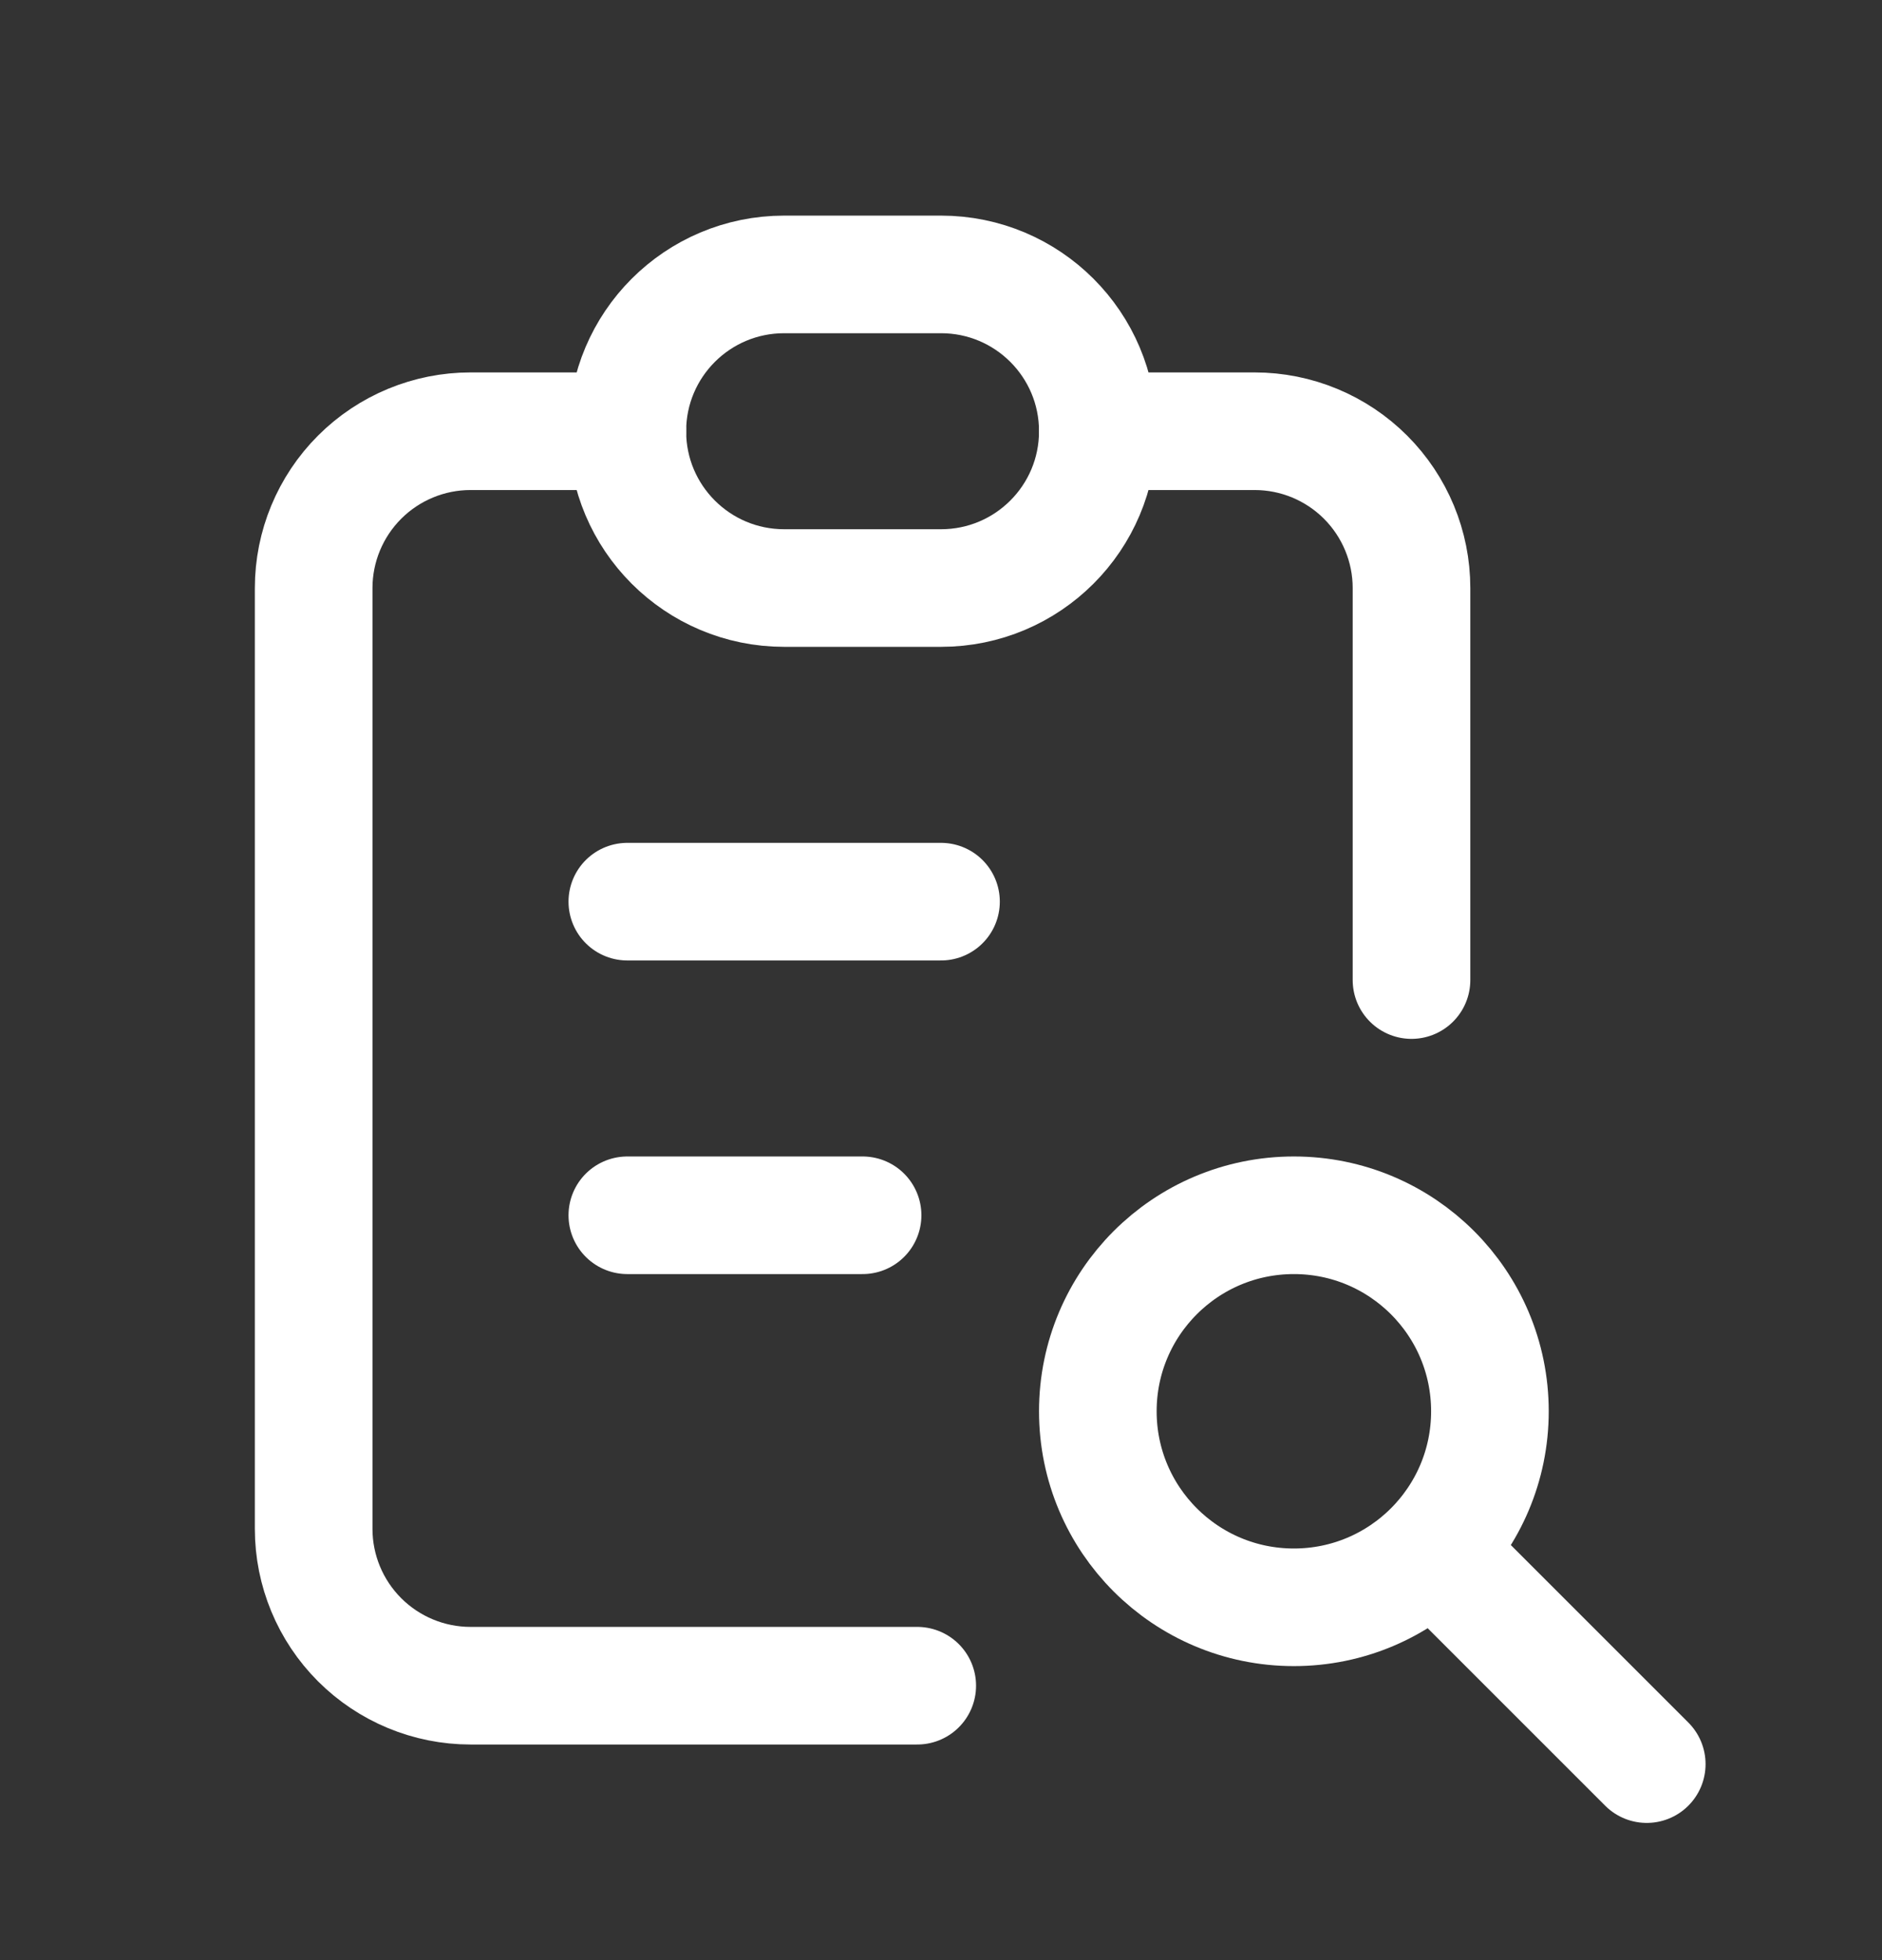
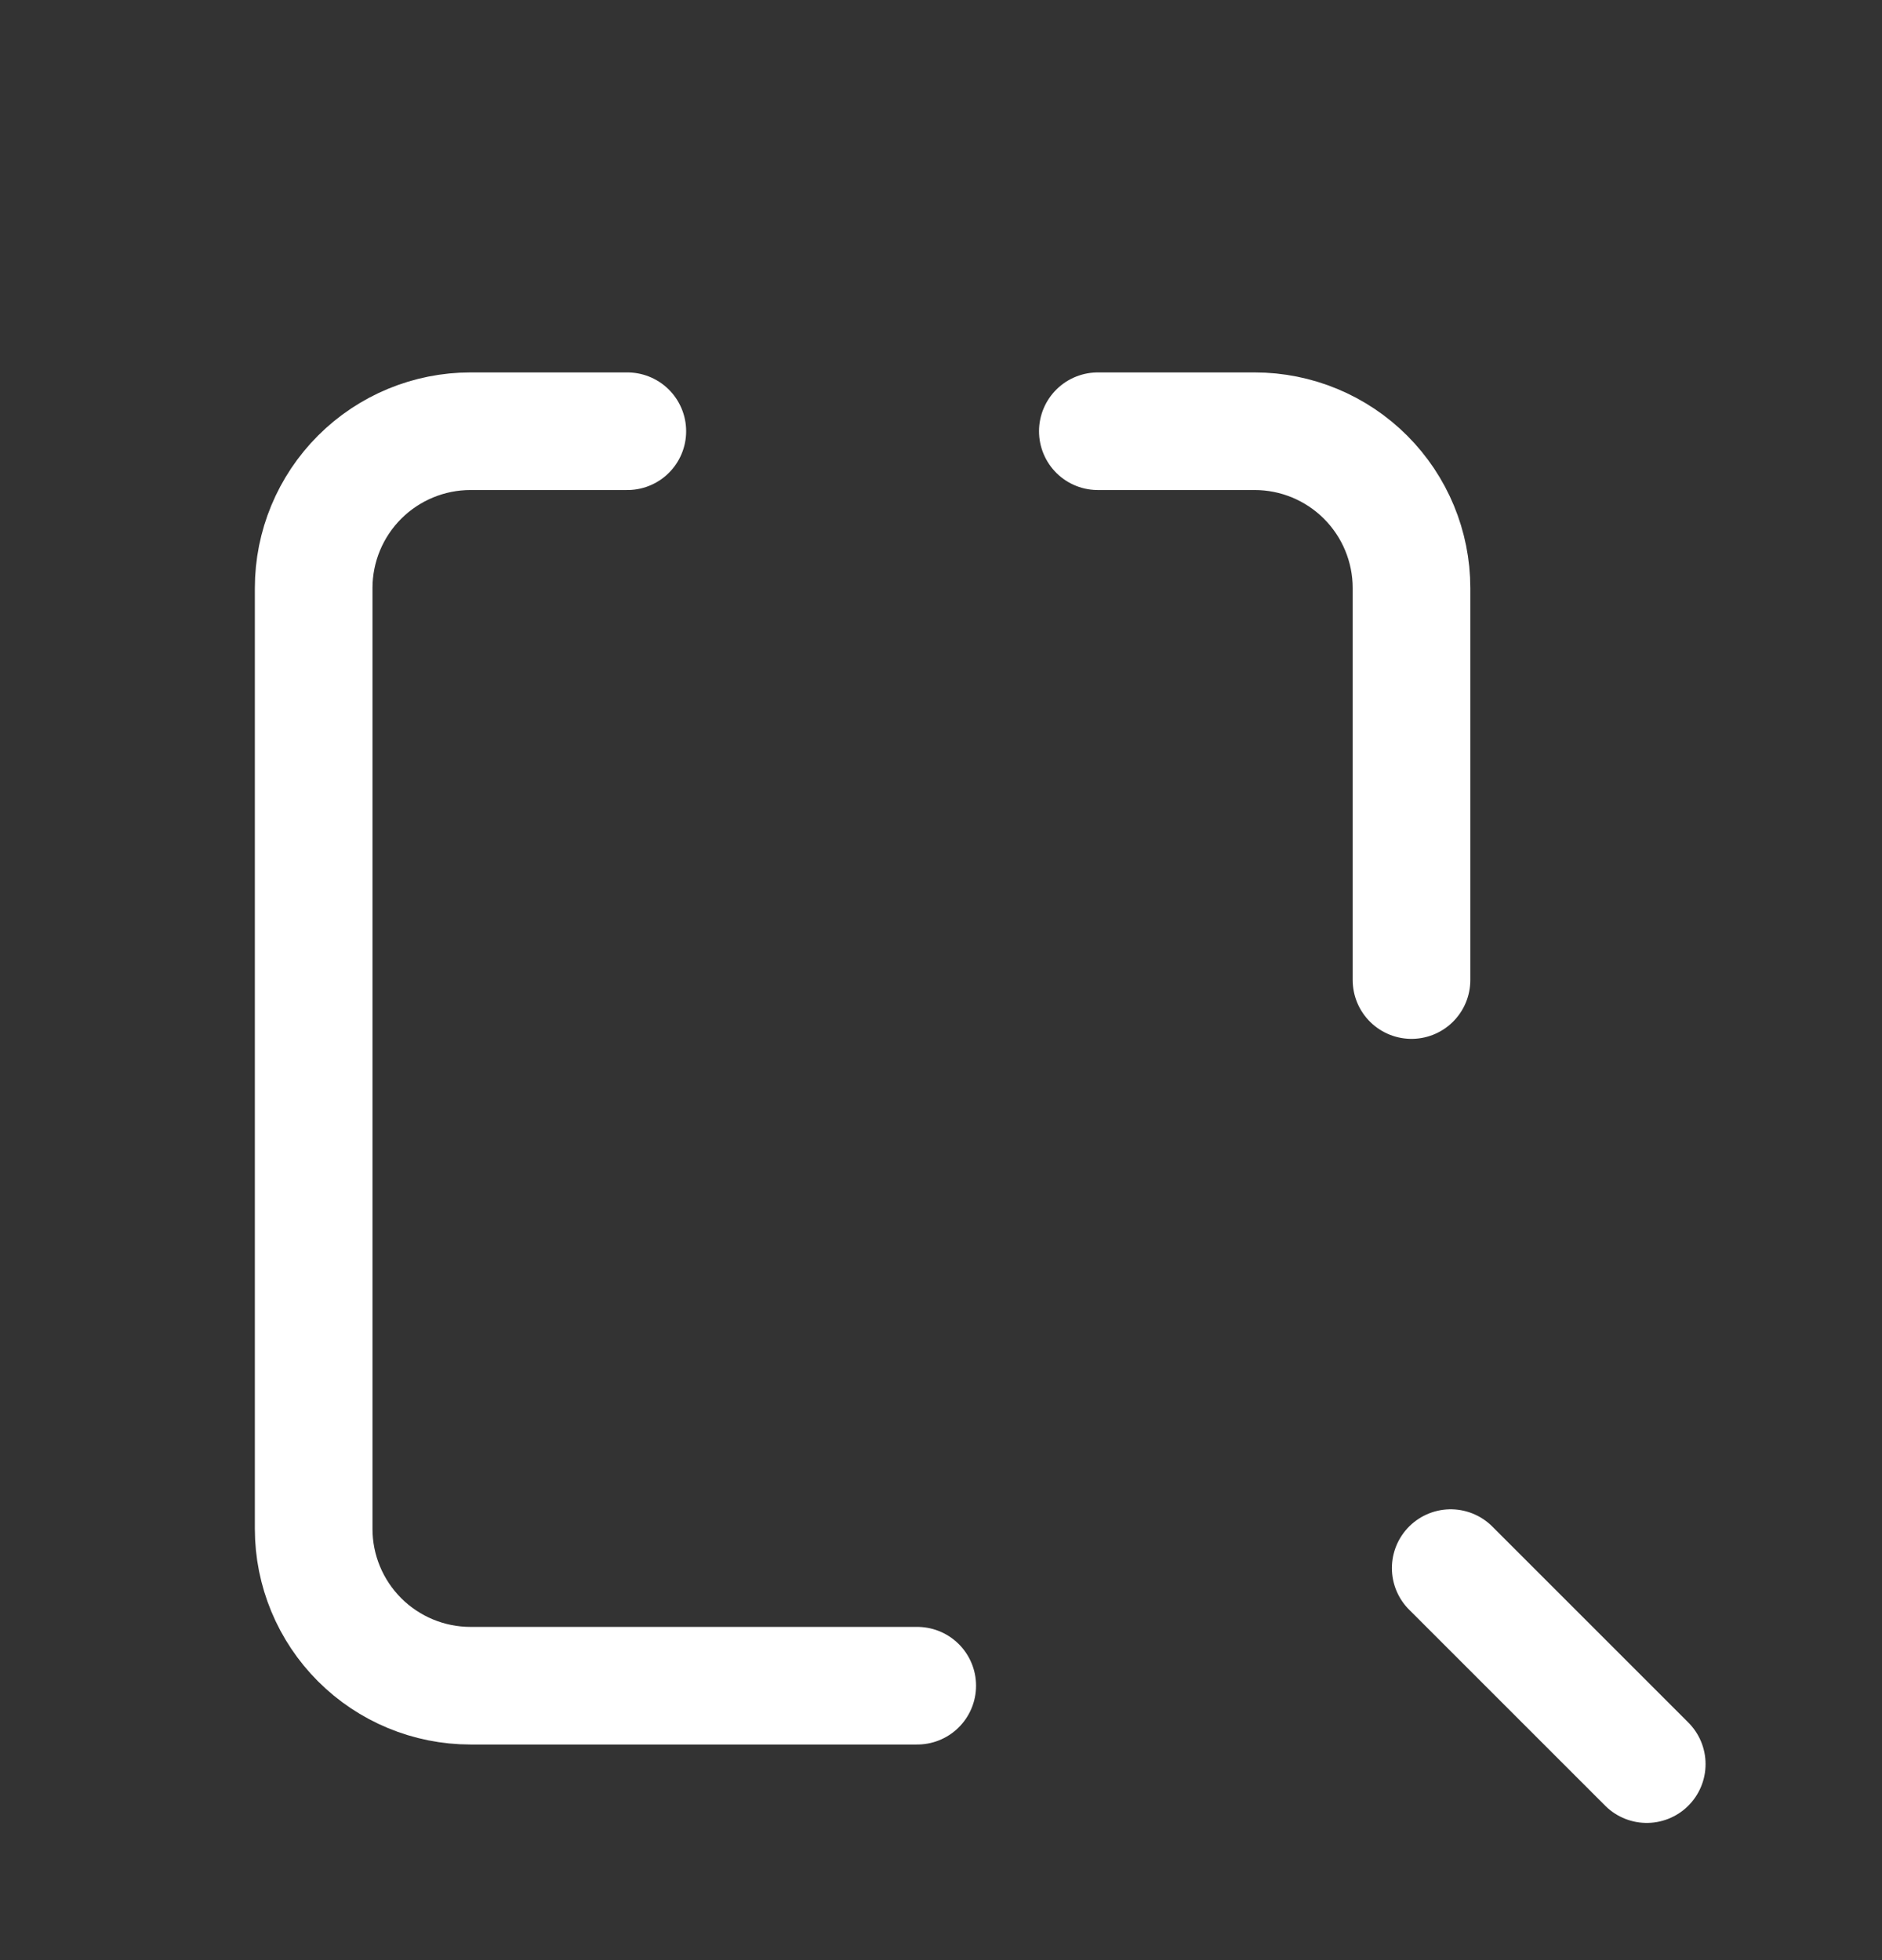
<svg xmlns="http://www.w3.org/2000/svg" width="24" height="25" viewBox="0 0 24 25" fill="none">
  <rect x="0" y="0" width="24" height="25" fill="#333333" stroke="none" />
  <path d="M8 5.5H6C5.47 5.5 4.961 5.711 4.586 6.086C4.211 6.461 4 6.97 4 7.5V19.5C4 20.03 4.211 20.539 4.586 20.914C4.961 21.289 5.47 21.5 6 21.5H11.697M18 12.5V7.5C18 6.97 17.789 6.461 17.414 6.086C17.039 5.711 16.53 5.5 16 5.5H14" stroke="white" stroke-width="1.5" stroke-linecap="round" stroke-linejoin="round" />
-   <path d="M12 3.5H10C8.895 3.5 8 4.395 8 5.5C8 6.605 8.895 7.5 10 7.5H12C13.105 7.5 14 6.605 14 5.5C14 4.395 13.105 3.5 12 3.5Z" stroke="white" stroke-width="1.5" stroke-linecap="round" stroke-linejoin="round" />
-   <path d="M8 11.5H12M8 15.5H11" stroke="white" stroke-width="1.5" stroke-linecap="round" stroke-linejoin="round" />
-   <path d="M16.5 20.5C17.881 20.5 19 19.381 19 18C19 16.619 17.881 15.5 16.5 15.5C15.119 15.5 14 16.619 14 18C14 19.381 15.119 20.5 16.5 20.5Z" stroke="white" stroke-width="1.5" stroke-linecap="round" stroke-linejoin="round" />
  <path d="M18.5 20L21 22.5" stroke="white" stroke-width="1.5" stroke-linecap="round" stroke-linejoin="round" />
</svg>